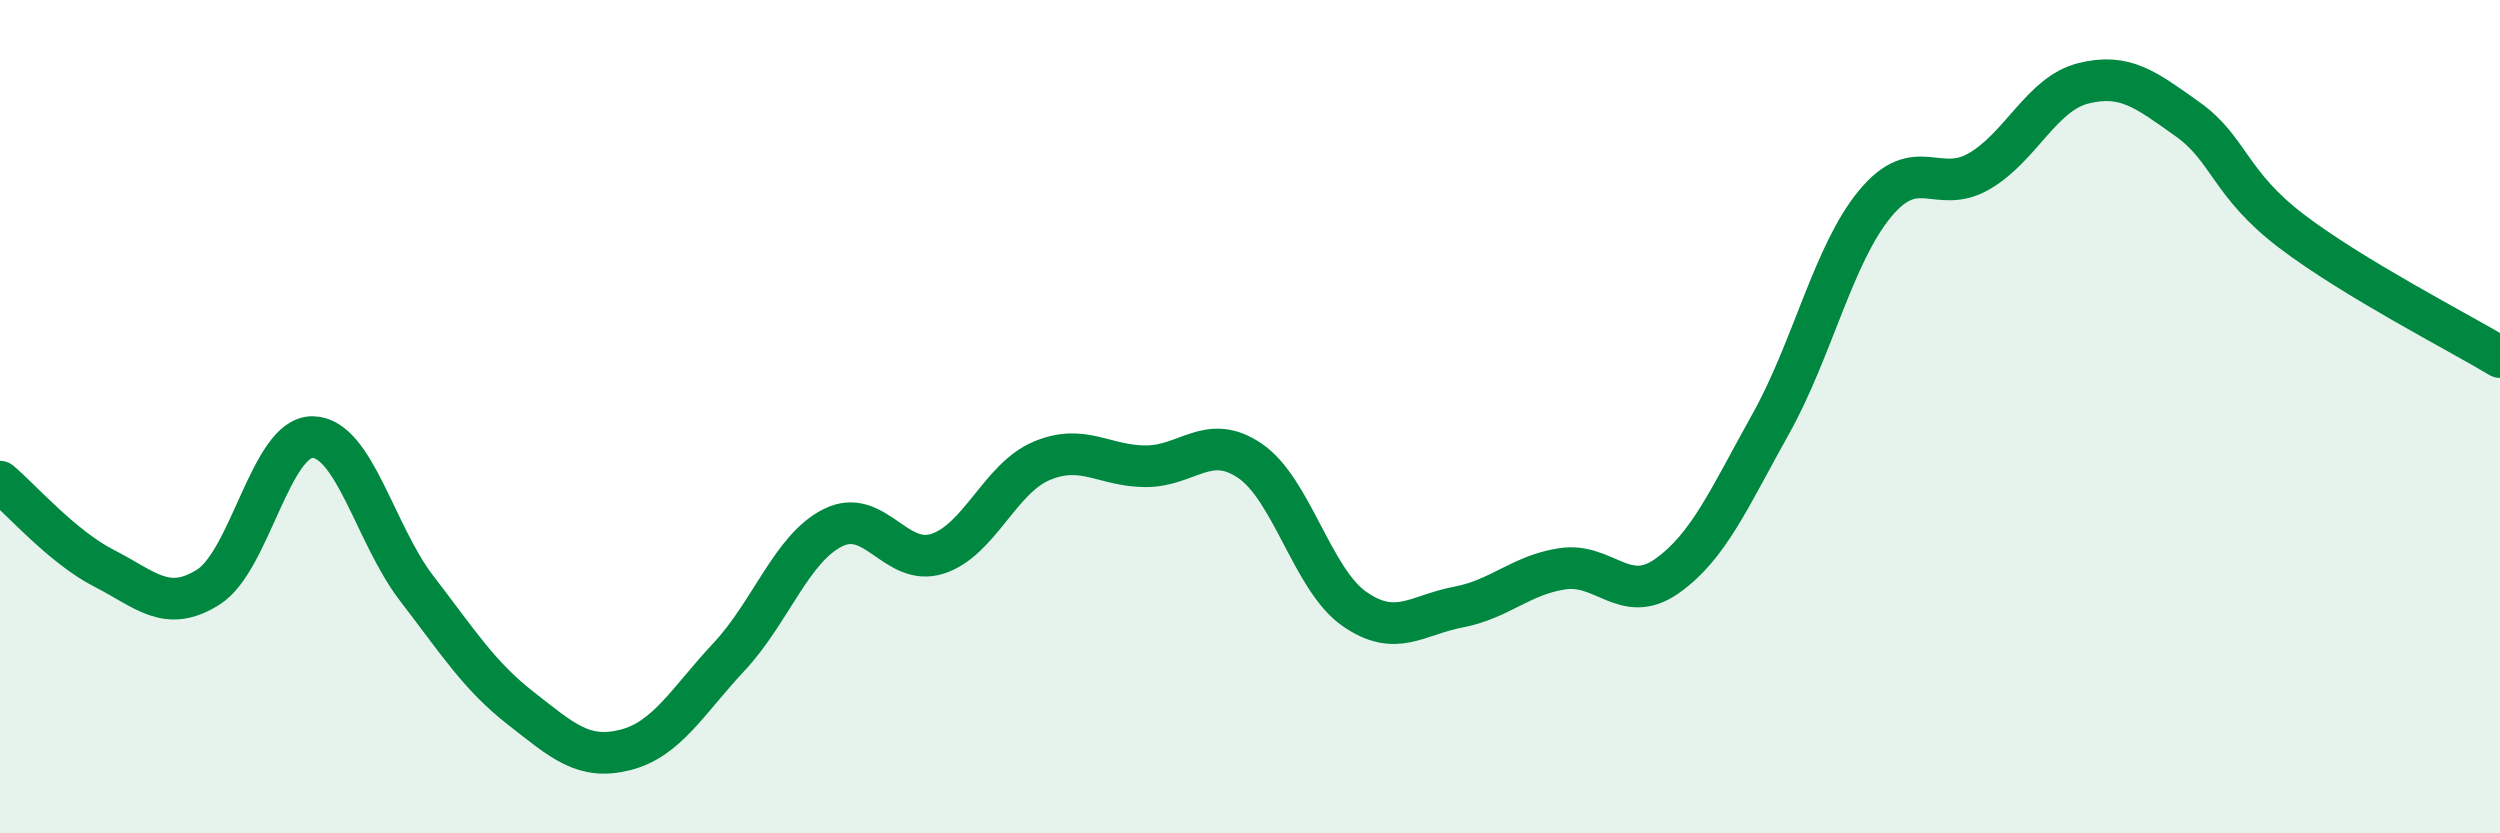
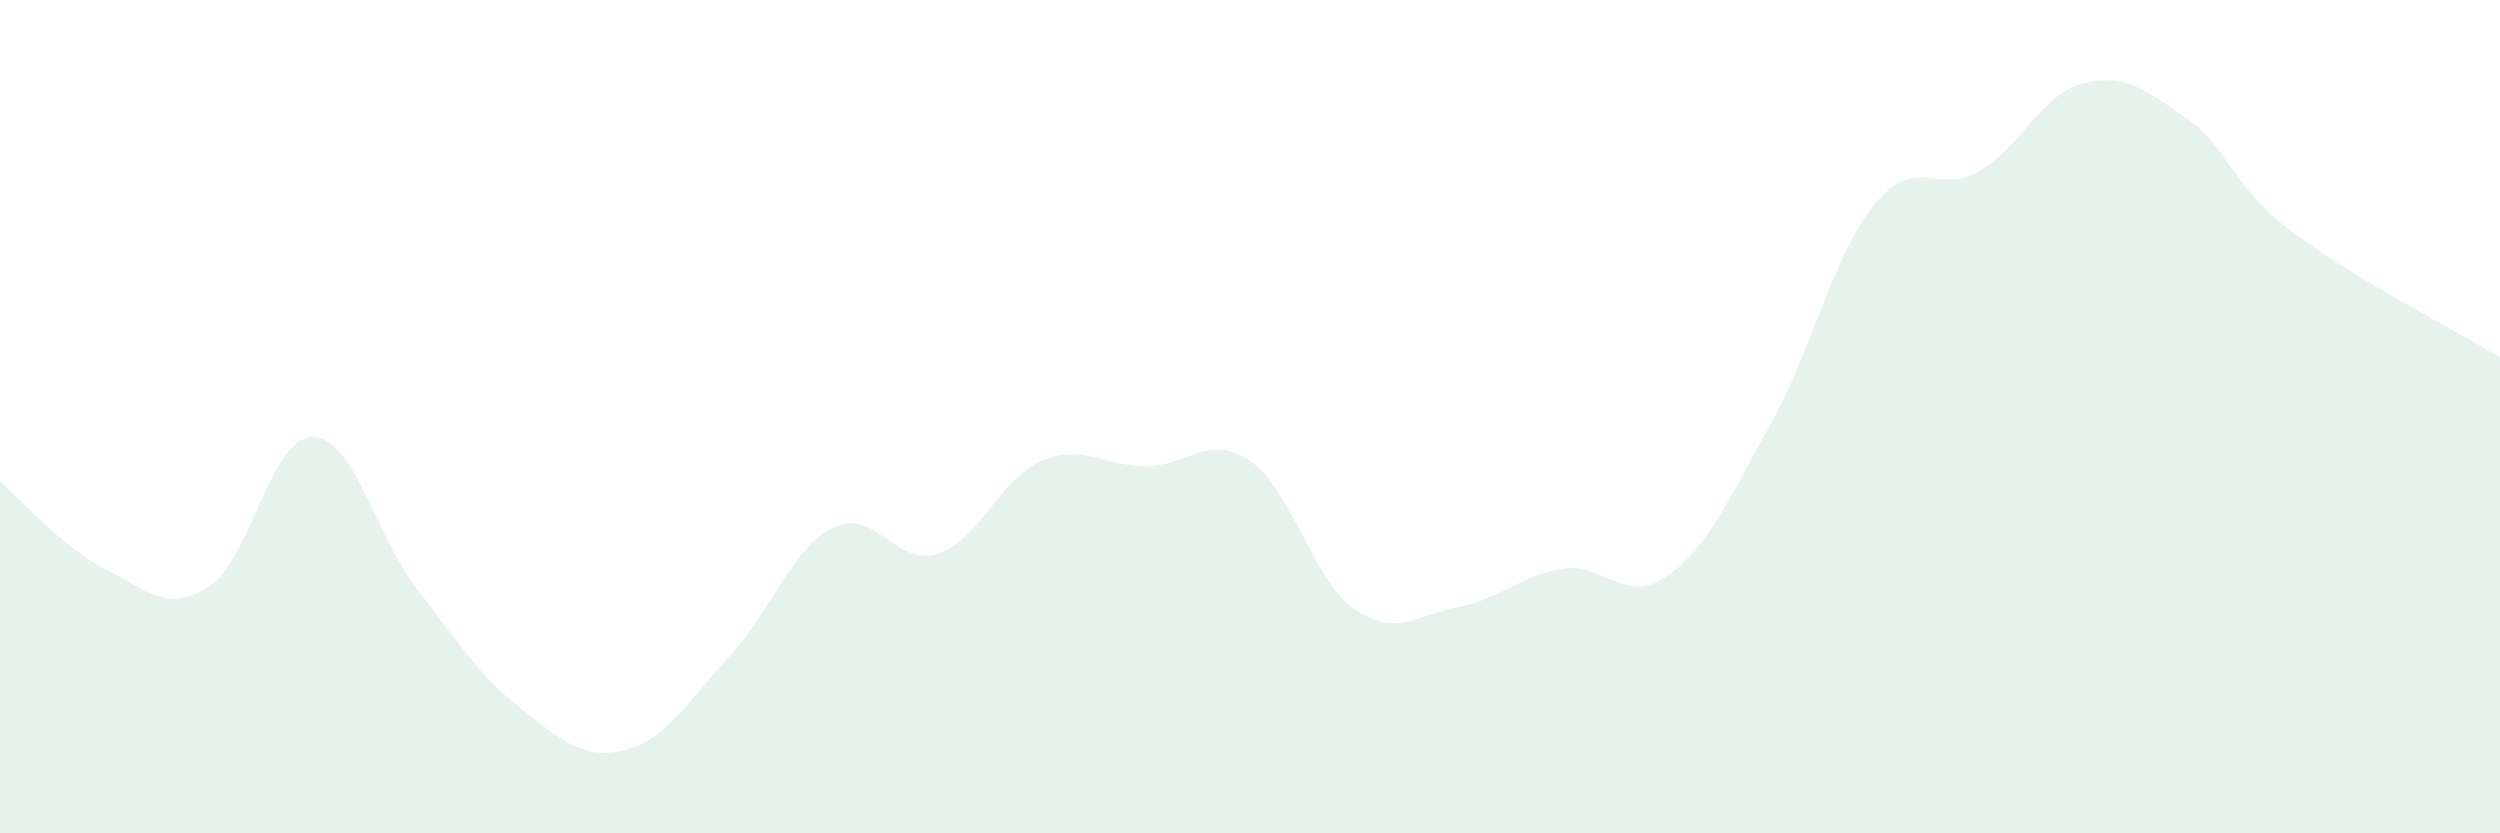
<svg xmlns="http://www.w3.org/2000/svg" width="60" height="20" viewBox="0 0 60 20">
  <path d="M 0,11.56 C 0.5,11.98 1.5,13.13 2.5,13.64 C 3.5,14.15 4,14.72 5,14.09 C 6,13.46 6.5,10.48 7.5,10.49 C 8.5,10.5 9,12.82 10,14.12 C 11,15.42 11.5,16.22 12.5,17 C 13.5,17.78 14,18.25 15,18 C 16,17.75 16.5,16.83 17.5,15.76 C 18.5,14.69 19,13.15 20,12.66 C 21,12.17 21.5,13.61 22.5,13.29 C 23.5,12.97 24,11.48 25,11.06 C 26,10.64 26.5,11.19 27.5,11.19 C 28.5,11.19 29,10.38 30,11.06 C 31,11.74 31.5,13.91 32.5,14.61 C 33.5,15.31 34,14.76 35,14.57 C 36,14.38 36.5,13.8 37.5,13.65 C 38.5,13.5 39,14.53 40,13.83 C 41,13.13 41.5,11.96 42.5,10.17 C 43.5,8.38 44,6.1 45,4.89 C 46,3.68 46.5,4.69 47.5,4.11 C 48.5,3.53 49,2.25 50,2 C 51,1.75 51.5,2.15 52.5,2.86 C 53.5,3.57 53.5,4.41 55,5.55 C 56.5,6.69 59,7.97 60,8.57L60 20L0 20Z" fill="#008740" opacity="0.1" stroke-linecap="round" stroke-linejoin="round" />
-   <path d="M 0,11.56 C 0.5,11.98 1.5,13.13 2.5,13.64 C 3.5,14.15 4,14.72 5,14.09 C 6,13.46 6.5,10.48 7.5,10.49 C 8.5,10.5 9,12.82 10,14.12 C 11,15.42 11.5,16.22 12.5,17 C 13.5,17.78 14,18.25 15,18 C 16,17.75 16.5,16.83 17.5,15.76 C 18.5,14.69 19,13.15 20,12.66 C 21,12.17 21.5,13.61 22.5,13.29 C 23.5,12.97 24,11.48 25,11.06 C 26,10.64 26.5,11.19 27.5,11.19 C 28.5,11.19 29,10.38 30,11.06 C 31,11.74 31.5,13.91 32.5,14.61 C 33.5,15.31 34,14.76 35,14.57 C 36,14.38 36.5,13.8 37.5,13.65 C 38.5,13.5 39,14.53 40,13.83 C 41,13.13 41.5,11.96 42.5,10.17 C 43.5,8.38 44,6.1 45,4.89 C 46,3.68 46.5,4.69 47.5,4.11 C 48.5,3.53 49,2.25 50,2 C 51,1.75 51.5,2.15 52.5,2.86 C 53.5,3.57 53.5,4.41 55,5.55 C 56.5,6.69 59,7.97 60,8.57" stroke="#008740" stroke-width="1" fill="none" stroke-linecap="round" stroke-linejoin="round" />
</svg>